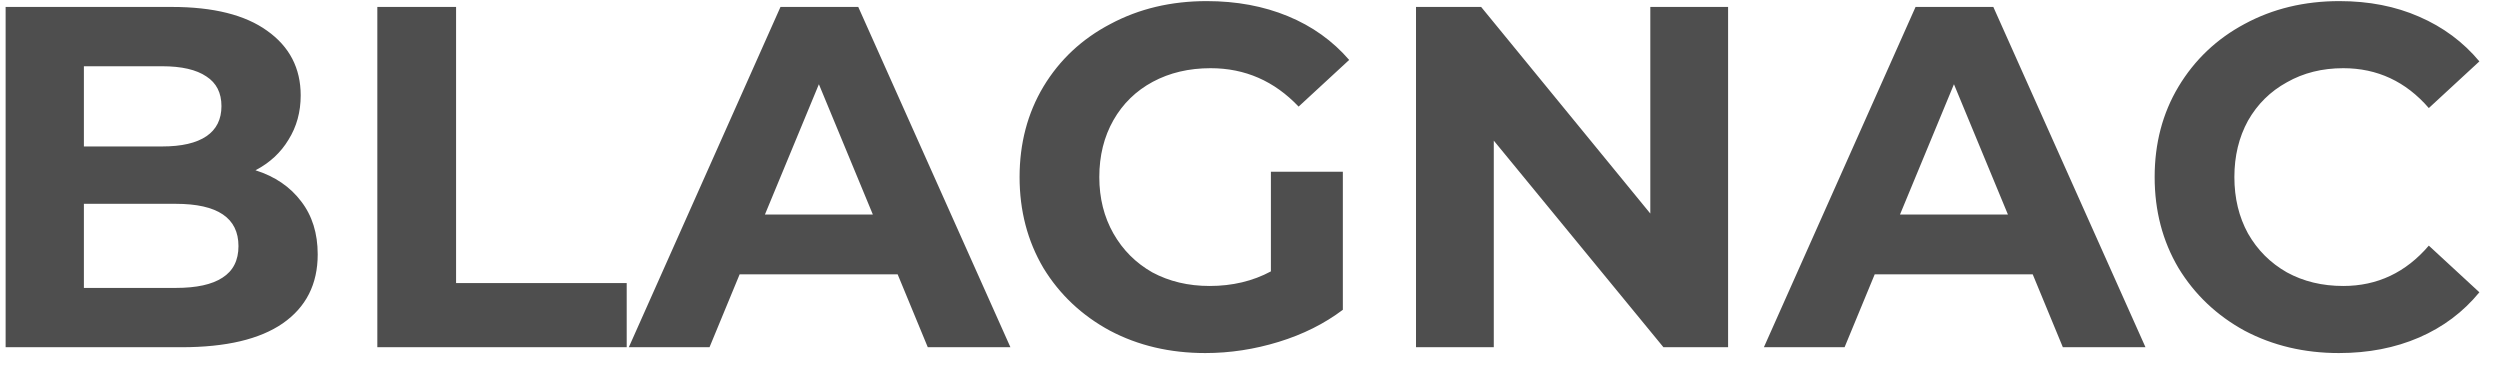
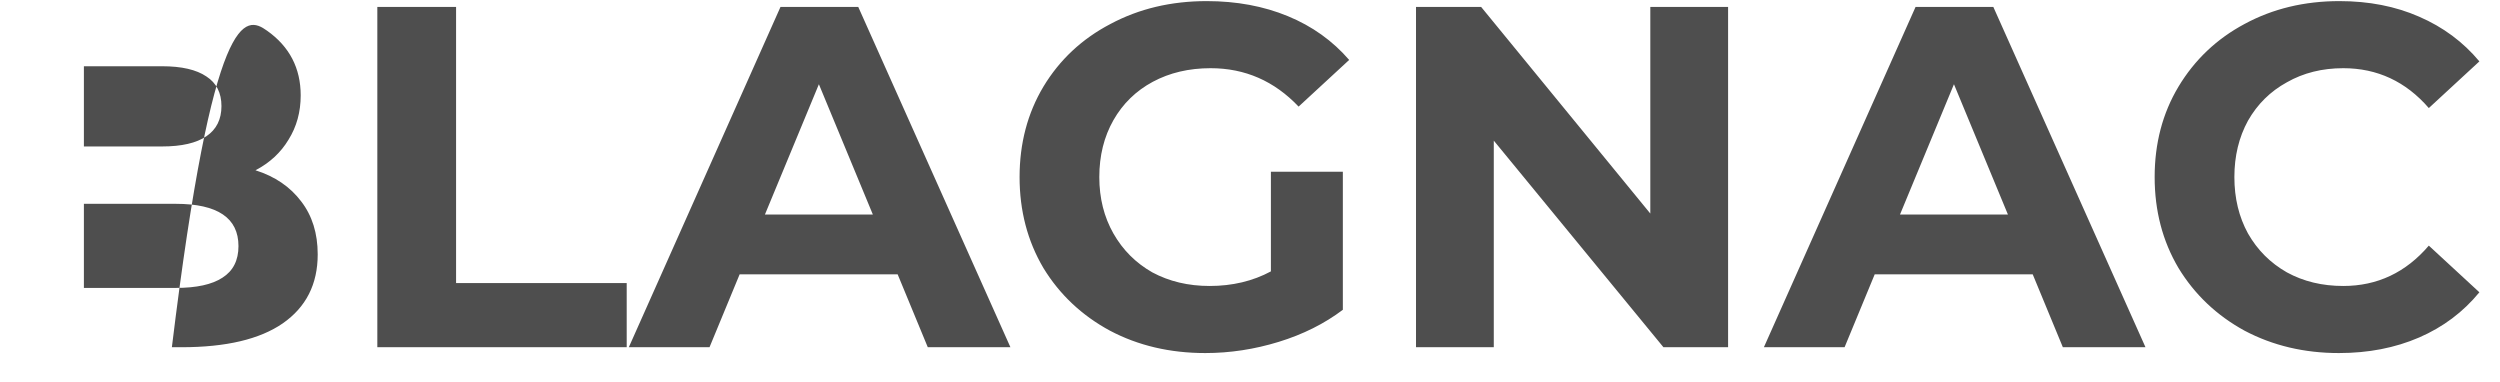
<svg xmlns="http://www.w3.org/2000/svg" width="72" height="11" viewBox="0 0 72 11" fill="none">
-   <path d="M7.358 4.904C7.918 5.081 8.357 5.38 8.674 5.8C8.991 6.211 9.15 6.719 9.15 7.326C9.15 8.185 8.814 8.847 8.142 9.314C7.479 9.771 6.509 10 5.23 10H0.162V0.2H4.95C6.145 0.2 7.059 0.429 7.694 0.886C8.338 1.343 8.66 1.964 8.66 2.748C8.66 3.224 8.543 3.649 8.31 4.022C8.086 4.395 7.769 4.689 7.358 4.904ZM2.416 1.908V4.218H4.67C5.23 4.218 5.655 4.12 5.944 3.924C6.233 3.728 6.378 3.439 6.378 3.056C6.378 2.673 6.233 2.389 5.944 2.202C5.655 2.006 5.23 1.908 4.67 1.908H2.416ZM5.062 8.292C5.659 8.292 6.107 8.194 6.406 7.998C6.714 7.802 6.868 7.499 6.868 7.088C6.868 6.276 6.266 5.87 5.062 5.87H2.416V8.292H5.062ZM10.867 0.2H13.135V8.152H18.049V10H10.867V0.2ZM25.852 7.9H21.302L20.434 10H18.11L22.478 0.2H24.718L29.1 10H26.72L25.852 7.9ZM25.138 6.178L23.584 2.426L22.03 6.178H25.138ZM36.602 4.946H38.674V8.922C38.142 9.323 37.526 9.631 36.826 9.846C36.126 10.061 35.422 10.168 34.712 10.168C33.695 10.168 32.78 9.953 31.968 9.524C31.156 9.085 30.517 8.483 30.05 7.718C29.593 6.943 29.364 6.071 29.364 5.1C29.364 4.129 29.593 3.261 30.05 2.496C30.517 1.721 31.161 1.119 31.982 0.69C32.804 0.251 33.728 0.032 34.754 0.032C35.613 0.032 36.392 0.177 37.092 0.466C37.792 0.755 38.38 1.175 38.856 1.726L37.4 3.07C36.7 2.333 35.856 1.964 34.866 1.964C34.241 1.964 33.686 2.095 33.2 2.356C32.715 2.617 32.337 2.986 32.066 3.462C31.796 3.938 31.66 4.484 31.66 5.1C31.66 5.707 31.796 6.248 32.066 6.724C32.337 7.2 32.71 7.573 33.186 7.844C33.672 8.105 34.222 8.236 34.838 8.236C35.492 8.236 36.08 8.096 36.602 7.816V4.946ZM49.769 0.2V10H47.907L43.021 4.05V10H40.781V0.2H42.657L47.529 6.15V0.2H49.769ZM58.542 7.9H53.992L53.124 10H50.8L55.168 0.2H57.408L61.79 10H59.41L58.542 7.9ZM57.828 6.178L56.274 2.426L54.72 6.178H57.828ZM67.36 10.168C66.361 10.168 65.456 9.953 64.644 9.524C63.841 9.085 63.206 8.483 62.74 7.718C62.282 6.943 62.054 6.071 62.054 5.1C62.054 4.129 62.282 3.261 62.74 2.496C63.206 1.721 63.841 1.119 64.644 0.69C65.456 0.251 66.366 0.032 67.374 0.032C68.223 0.032 68.989 0.181 69.67 0.48C70.361 0.779 70.939 1.208 71.406 1.768L69.95 3.112C69.287 2.347 68.466 1.964 67.486 1.964C66.879 1.964 66.338 2.099 65.862 2.37C65.386 2.631 65.013 3 64.742 3.476C64.481 3.952 64.35 4.493 64.35 5.1C64.35 5.707 64.481 6.248 64.742 6.724C65.013 7.2 65.386 7.573 65.862 7.844C66.338 8.105 66.879 8.236 67.486 8.236C68.466 8.236 69.287 7.849 69.95 7.074L71.406 8.418C70.939 8.987 70.361 9.421 69.67 9.72C68.979 10.019 68.209 10.168 67.36 10.168Z" fill="#4E4E4E" />
+   <path d="M7.358 4.904C7.918 5.081 8.357 5.38 8.674 5.8C8.991 6.211 9.15 6.719 9.15 7.326C9.15 8.185 8.814 8.847 8.142 9.314C7.479 9.771 6.509 10 5.23 10H0.162H4.95C6.145 0.2 7.059 0.429 7.694 0.886C8.338 1.343 8.66 1.964 8.66 2.748C8.66 3.224 8.543 3.649 8.31 4.022C8.086 4.395 7.769 4.689 7.358 4.904ZM2.416 1.908V4.218H4.67C5.23 4.218 5.655 4.12 5.944 3.924C6.233 3.728 6.378 3.439 6.378 3.056C6.378 2.673 6.233 2.389 5.944 2.202C5.655 2.006 5.23 1.908 4.67 1.908H2.416ZM5.062 8.292C5.659 8.292 6.107 8.194 6.406 7.998C6.714 7.802 6.868 7.499 6.868 7.088C6.868 6.276 6.266 5.87 5.062 5.87H2.416V8.292H5.062ZM10.867 0.2H13.135V8.152H18.049V10H10.867V0.2ZM25.852 7.9H21.302L20.434 10H18.11L22.478 0.2H24.718L29.1 10H26.72L25.852 7.9ZM25.138 6.178L23.584 2.426L22.03 6.178H25.138ZM36.602 4.946H38.674V8.922C38.142 9.323 37.526 9.631 36.826 9.846C36.126 10.061 35.422 10.168 34.712 10.168C33.695 10.168 32.78 9.953 31.968 9.524C31.156 9.085 30.517 8.483 30.05 7.718C29.593 6.943 29.364 6.071 29.364 5.1C29.364 4.129 29.593 3.261 30.05 2.496C30.517 1.721 31.161 1.119 31.982 0.69C32.804 0.251 33.728 0.032 34.754 0.032C35.613 0.032 36.392 0.177 37.092 0.466C37.792 0.755 38.38 1.175 38.856 1.726L37.4 3.07C36.7 2.333 35.856 1.964 34.866 1.964C34.241 1.964 33.686 2.095 33.2 2.356C32.715 2.617 32.337 2.986 32.066 3.462C31.796 3.938 31.66 4.484 31.66 5.1C31.66 5.707 31.796 6.248 32.066 6.724C32.337 7.2 32.71 7.573 33.186 7.844C33.672 8.105 34.222 8.236 34.838 8.236C35.492 8.236 36.08 8.096 36.602 7.816V4.946ZM49.769 0.2V10H47.907L43.021 4.05V10H40.781V0.2H42.657L47.529 6.15V0.2H49.769ZM58.542 7.9H53.992L53.124 10H50.8L55.168 0.2H57.408L61.79 10H59.41L58.542 7.9ZM57.828 6.178L56.274 2.426L54.72 6.178H57.828ZM67.36 10.168C66.361 10.168 65.456 9.953 64.644 9.524C63.841 9.085 63.206 8.483 62.74 7.718C62.282 6.943 62.054 6.071 62.054 5.1C62.054 4.129 62.282 3.261 62.74 2.496C63.206 1.721 63.841 1.119 64.644 0.69C65.456 0.251 66.366 0.032 67.374 0.032C68.223 0.032 68.989 0.181 69.67 0.48C70.361 0.779 70.939 1.208 71.406 1.768L69.95 3.112C69.287 2.347 68.466 1.964 67.486 1.964C66.879 1.964 66.338 2.099 65.862 2.37C65.386 2.631 65.013 3 64.742 3.476C64.481 3.952 64.35 4.493 64.35 5.1C64.35 5.707 64.481 6.248 64.742 6.724C65.013 7.2 65.386 7.573 65.862 7.844C66.338 8.105 66.879 8.236 67.486 8.236C68.466 8.236 69.287 7.849 69.95 7.074L71.406 8.418C70.939 8.987 70.361 9.421 69.67 9.72C68.979 10.019 68.209 10.168 67.36 10.168Z" fill="#4E4E4E" />
</svg>